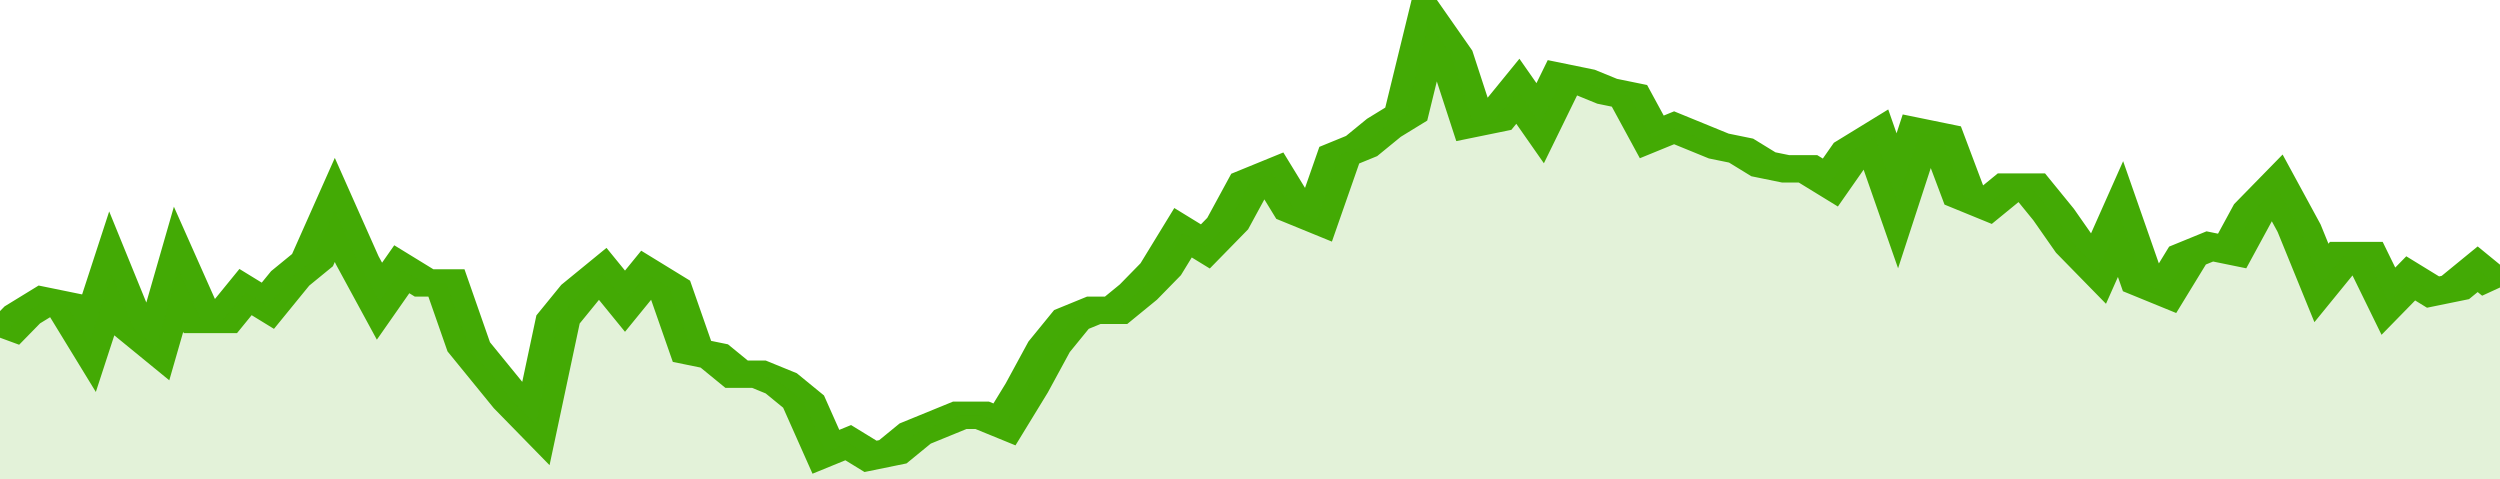
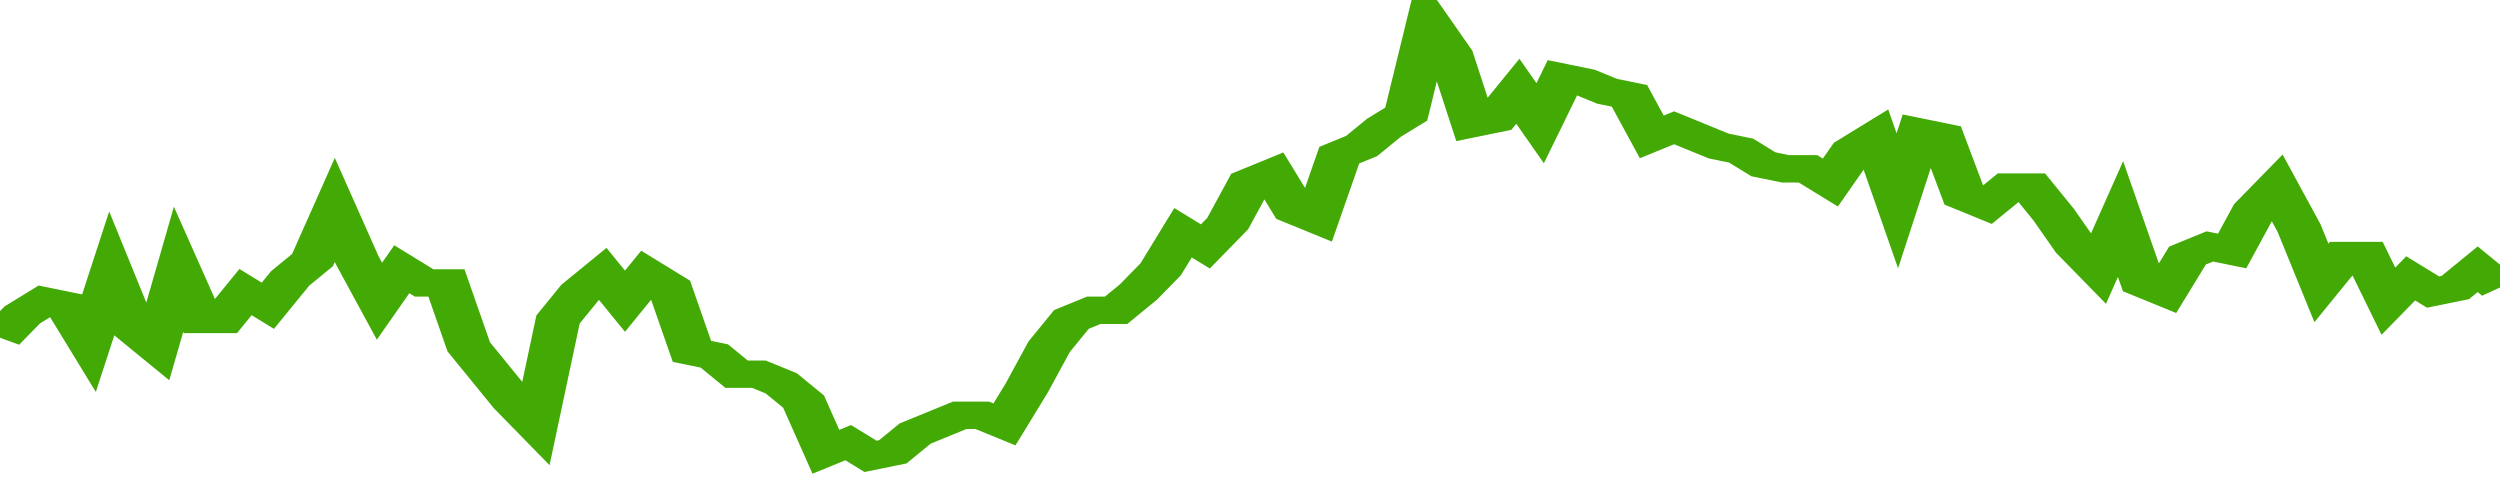
<svg xmlns="http://www.w3.org/2000/svg" viewBox="0 0 336 105" width="120" height="23" preserveAspectRatio="none">
  <polyline fill="none" stroke="#43AA05" stroke-width="6" points="0, 74 3, 69 6, 66 9, 67 12, 75 15, 60 18, 72 21, 76 24, 59 27, 70 30, 70 33, 64 36, 67 39, 61 42, 57 45, 46 48, 57 51, 66 54, 59 57, 62 60, 62 63, 76 66, 82 69, 88 72, 93 75, 70 78, 64 81, 60 84, 66 87, 60 90, 63 93, 77 96, 78 99, 82 102, 82 105, 84 108, 88 111, 99 114, 97 117, 100 120, 99 123, 95 126, 93 129, 91 132, 91 135, 93 138, 85 141, 76 144, 70 147, 68 150, 68 153, 64 156, 59 159, 51 162, 54 165, 49 168, 40 171, 38 174, 46 177, 48 180, 34 183, 32 186, 28 189, 25 192, 5 195, 12 198, 27 201, 26 204, 20 207, 27 210, 17 213, 18 216, 20 219, 21 222, 30 225, 28 228, 30 231, 32 234, 33 237, 36 240, 37 243, 37 246, 40 249, 33 252, 30 255, 44 258, 29 261, 30 264, 43 267, 45 270, 41 273, 41 276, 47 279, 54 282, 59 285, 48 288, 62 291, 64 294, 56 297, 54 300, 55 303, 46 306, 41 309, 50 312, 62 315, 56 318, 56 321, 66 324, 61 327, 64 330, 63 333, 59 336, 63 336, 63 "> </polyline>
-   <polygon fill="#43AA05" opacity="0.15" points="0, 105 0, 74 3, 69 6, 66 9, 67 12, 75 15, 60 18, 72 21, 76 24, 59 27, 70 30, 70 33, 64 36, 67 39, 61 42, 57 45, 46 48, 57 51, 66 54, 59 57, 62 60, 62 63, 76 66, 82 69, 88 72, 93 75, 70 78, 64 81, 60 84, 66 87, 60 90, 63 93, 77 96, 78 99, 82 102, 82 105, 84 108, 88 111, 99 114, 97 117, 100 120, 99 123, 95 126, 93 129, 91 132, 91 135, 93 138, 85 141, 76 144, 70 147, 68 150, 68 153, 64 156, 59 159, 51 162, 54 165, 49 168, 40 171, 38 174, 46 177, 48 180, 34 183, 32 186, 28 189, 25 192, 5 195, 12 198, 27 201, 26 204, 20 207, 27 210, 17 213, 18 216, 20 219, 21 222, 30 225, 28 228, 30 231, 32 234, 33 237, 36 240, 37 243, 37 246, 40 249, 33 252, 30 255, 44 258, 29 261, 30 264, 43 267, 45 270, 41 273, 41 276, 47 279, 54 282, 59 285, 48 288, 62 291, 64 294, 56 297, 54 300, 55 303, 46 306, 41 309, 50 312, 62 315, 56 318, 56 321, 66 324, 61 327, 64 330, 63 333, 59 336, 63 336, 105 " />
</svg>